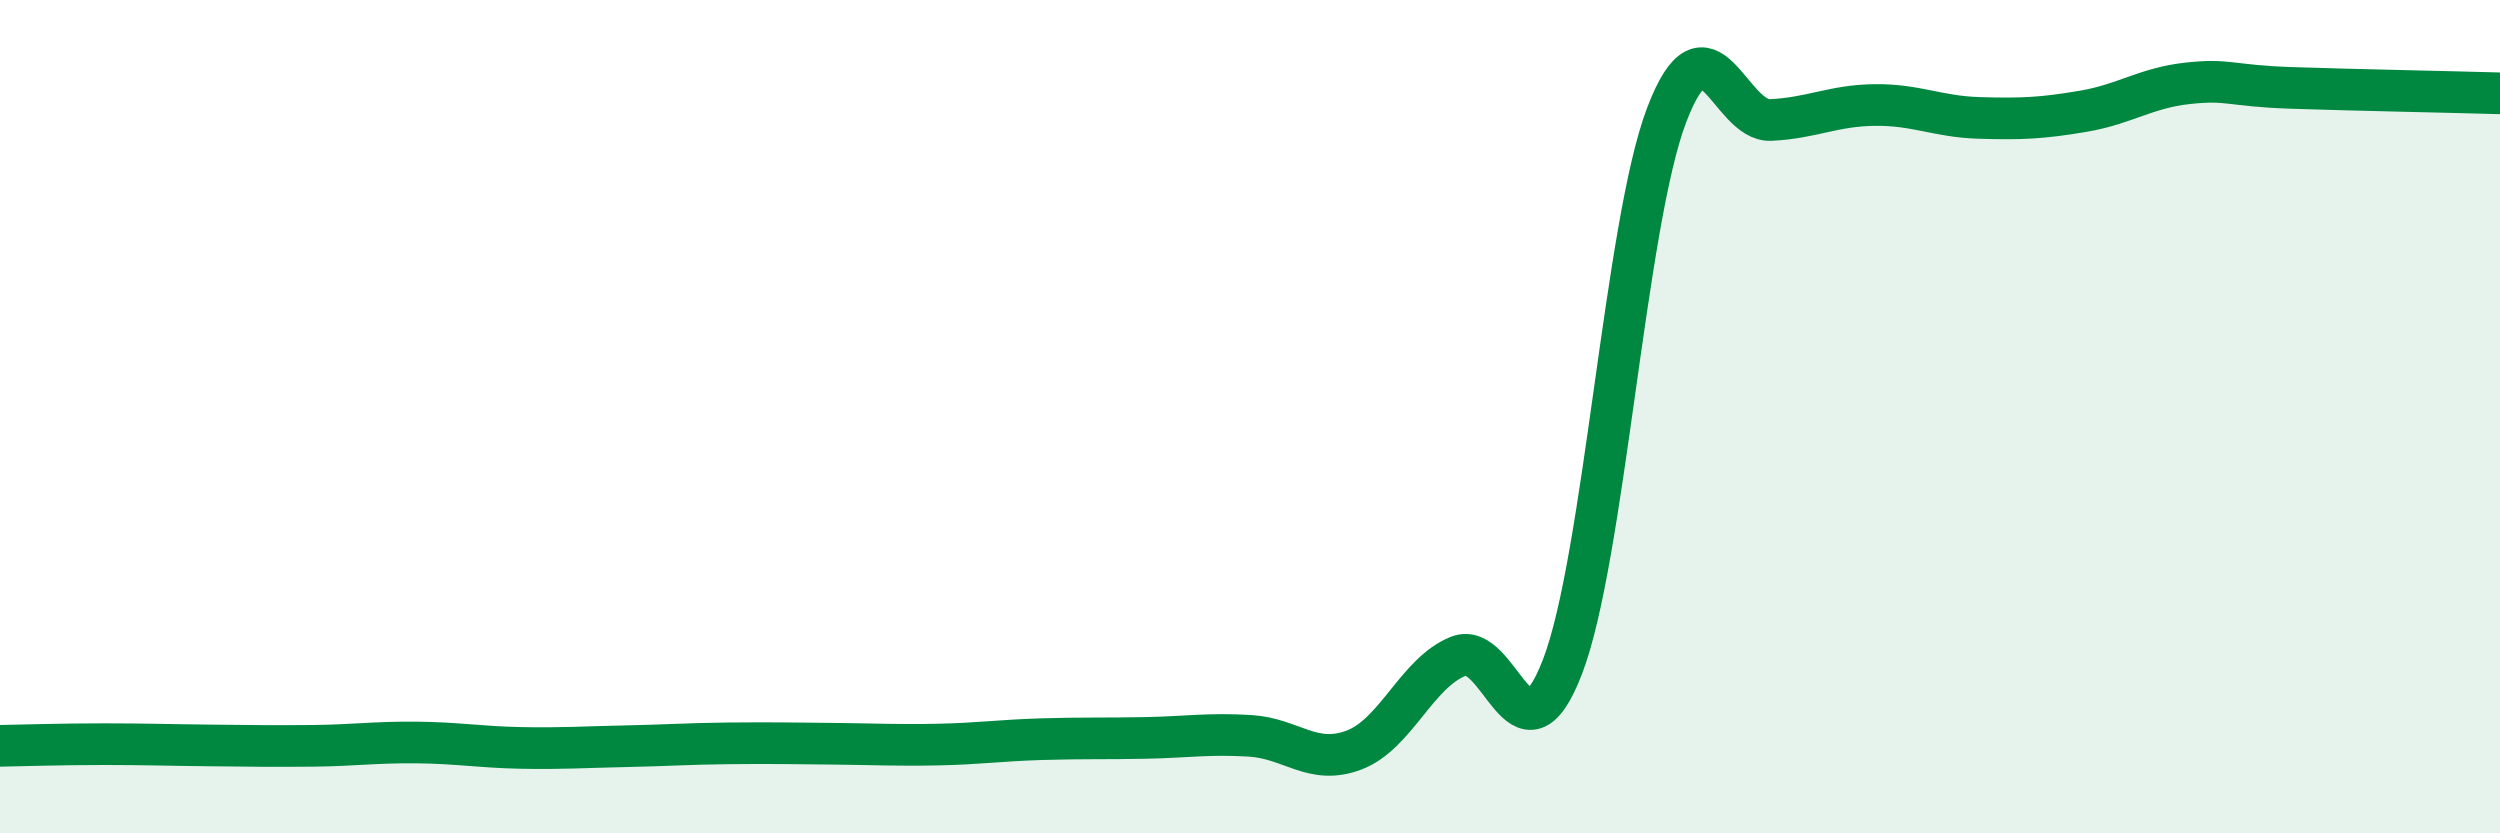
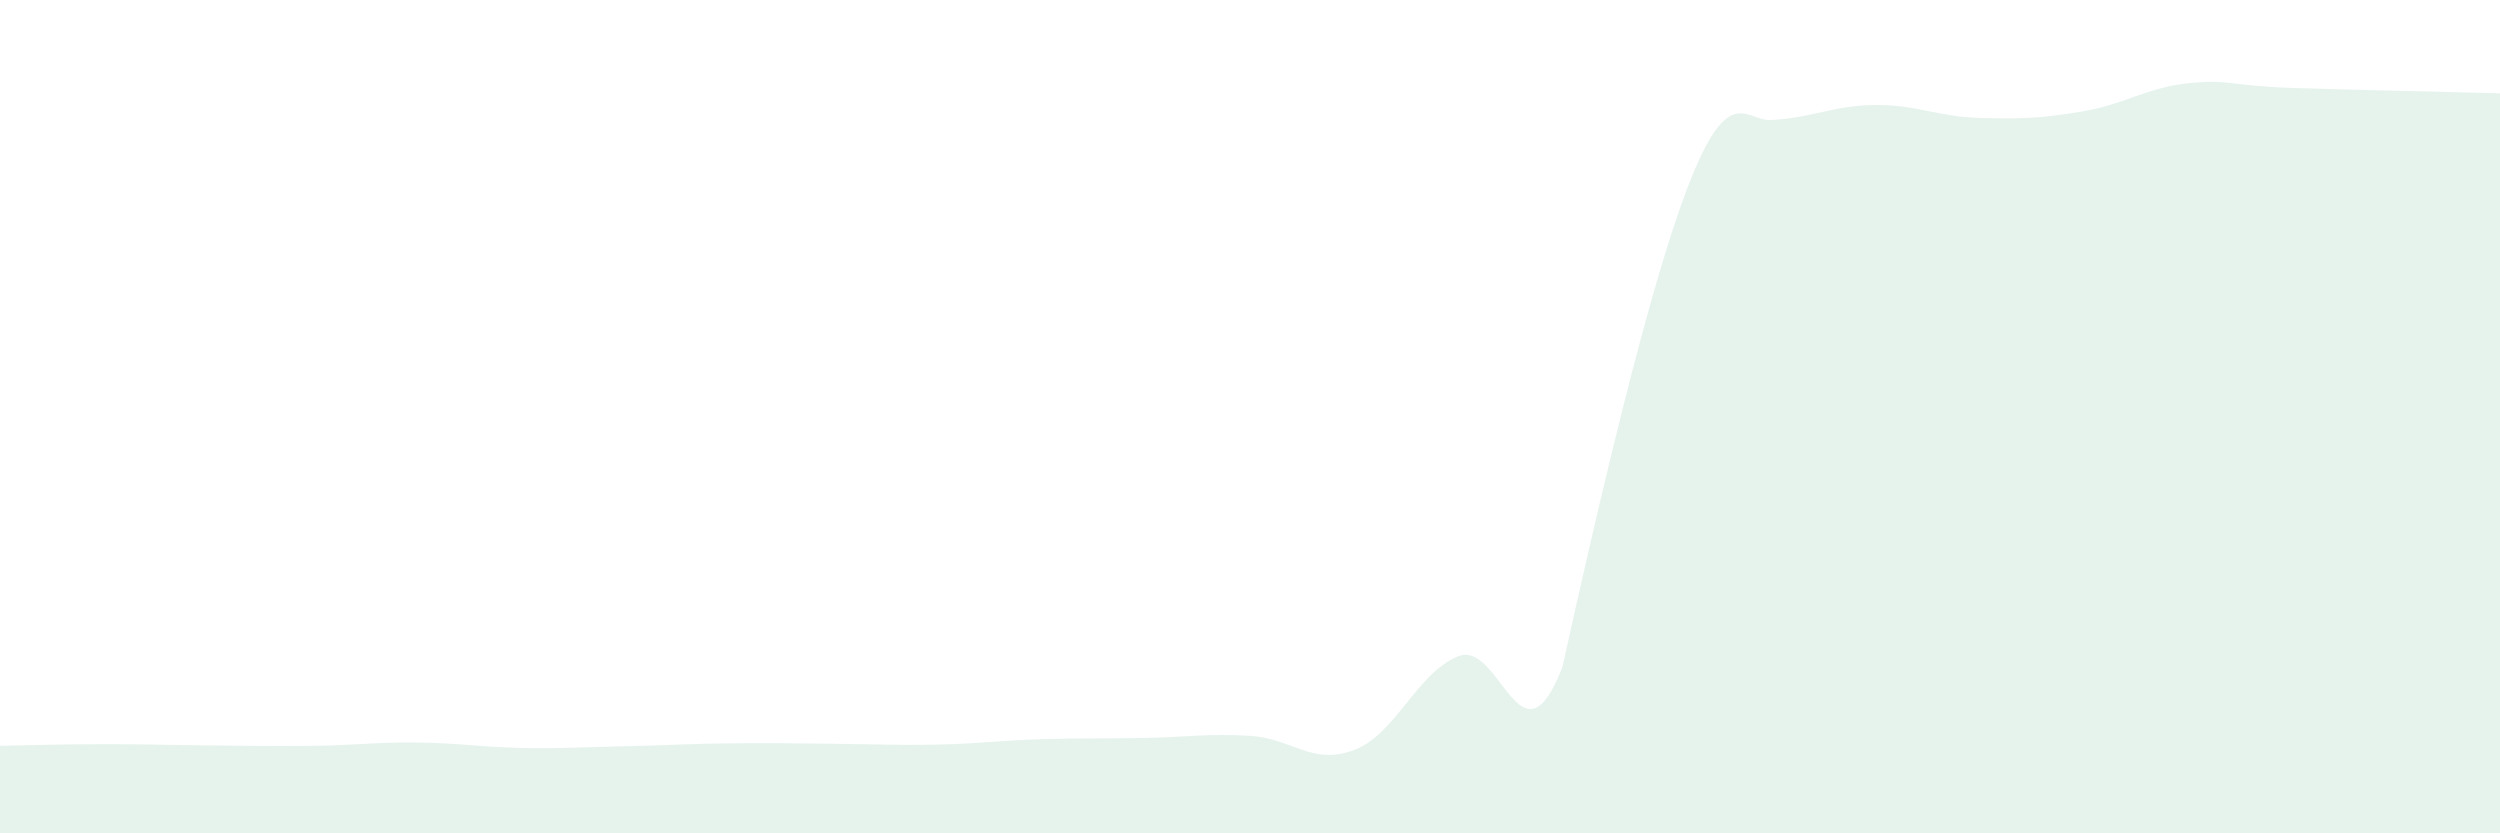
<svg xmlns="http://www.w3.org/2000/svg" width="60" height="20" viewBox="0 0 60 20">
-   <path d="M 0,17.9 C 0.5,17.89 1.5,17.86 2.5,17.86 C 3.5,17.86 4,17.88 5,17.89 C 6,17.9 6.5,17.91 7.5,17.9 C 8.5,17.89 9,17.81 10,17.82 C 11,17.83 11.5,17.93 12.5,17.95 C 13.5,17.97 14,17.93 15,17.91 C 16,17.89 16.5,17.85 17.5,17.84 C 18.5,17.83 19,17.84 20,17.85 C 21,17.86 21.5,17.89 22.5,17.87 C 23.5,17.85 24,17.77 25,17.74 C 26,17.71 26.5,17.73 27.5,17.71 C 28.5,17.69 29,17.6 30,17.66 C 31,17.72 31.5,18.38 32.5,18 C 33.5,17.62 34,16.15 35,15.75 C 36,15.35 36.5,18.6 37.5,16 C 38.5,13.4 39,5.38 40,2.76 C 41,0.14 41.5,2.93 42.5,2.88 C 43.5,2.83 44,2.53 45,2.52 C 46,2.51 46.5,2.8 47.5,2.83 C 48.5,2.86 49,2.84 50,2.67 C 51,2.5 51.5,2.11 52.5,2 C 53.5,1.89 53.5,2.06 55,2.11 C 56.5,2.16 59,2.21 60,2.24L60 20L0 20Z" fill="#008740" opacity="0.1" stroke-linecap="round" stroke-linejoin="round" />
-   <path d="M 0,17.9 C 0.5,17.89 1.5,17.86 2.5,17.86 C 3.5,17.86 4,17.88 5,17.89 C 6,17.9 6.5,17.91 7.5,17.9 C 8.5,17.89 9,17.81 10,17.82 C 11,17.83 11.5,17.93 12.5,17.95 C 13.5,17.97 14,17.93 15,17.91 C 16,17.89 16.5,17.85 17.5,17.84 C 18.5,17.83 19,17.84 20,17.85 C 21,17.86 21.5,17.89 22.5,17.87 C 23.5,17.85 24,17.77 25,17.74 C 26,17.71 26.5,17.73 27.5,17.71 C 28.5,17.69 29,17.6 30,17.66 C 31,17.72 31.5,18.38 32.5,18 C 33.5,17.62 34,16.15 35,15.75 C 36,15.35 36.5,18.6 37.5,16 C 38.5,13.4 39,5.38 40,2.76 C 41,0.14 41.5,2.93 42.5,2.88 C 43.5,2.83 44,2.53 45,2.52 C 46,2.51 46.5,2.8 47.5,2.83 C 48.5,2.86 49,2.84 50,2.67 C 51,2.5 51.5,2.11 52.5,2 C 53.5,1.89 53.5,2.06 55,2.11 C 56.5,2.16 59,2.21 60,2.24" stroke="#008740" stroke-width="1" fill="none" stroke-linecap="round" stroke-linejoin="round" />
+   <path d="M 0,17.9 C 0.5,17.89 1.5,17.86 2.5,17.86 C 3.5,17.86 4,17.88 5,17.89 C 6,17.9 6.5,17.91 7.5,17.9 C 8.5,17.89 9,17.81 10,17.82 C 11,17.83 11.5,17.93 12.5,17.95 C 13.5,17.97 14,17.93 15,17.91 C 16,17.89 16.5,17.85 17.5,17.84 C 18.5,17.83 19,17.84 20,17.85 C 21,17.86 21.5,17.89 22.5,17.87 C 23.5,17.85 24,17.77 25,17.74 C 26,17.71 26.5,17.73 27.5,17.71 C 28.5,17.69 29,17.6 30,17.66 C 31,17.72 31.5,18.38 32.5,18 C 33.5,17.62 34,16.15 35,15.75 C 36,15.35 36.5,18.6 37.5,16 C 41,0.14 41.5,2.93 42.5,2.88 C 43.5,2.83 44,2.53 45,2.52 C 46,2.51 46.5,2.8 47.5,2.83 C 48.5,2.86 49,2.84 50,2.67 C 51,2.5 51.5,2.11 52.5,2 C 53.5,1.89 53.5,2.06 55,2.11 C 56.5,2.16 59,2.21 60,2.24L60 20L0 20Z" fill="#008740" opacity="0.1" stroke-linecap="round" stroke-linejoin="round" />
</svg>